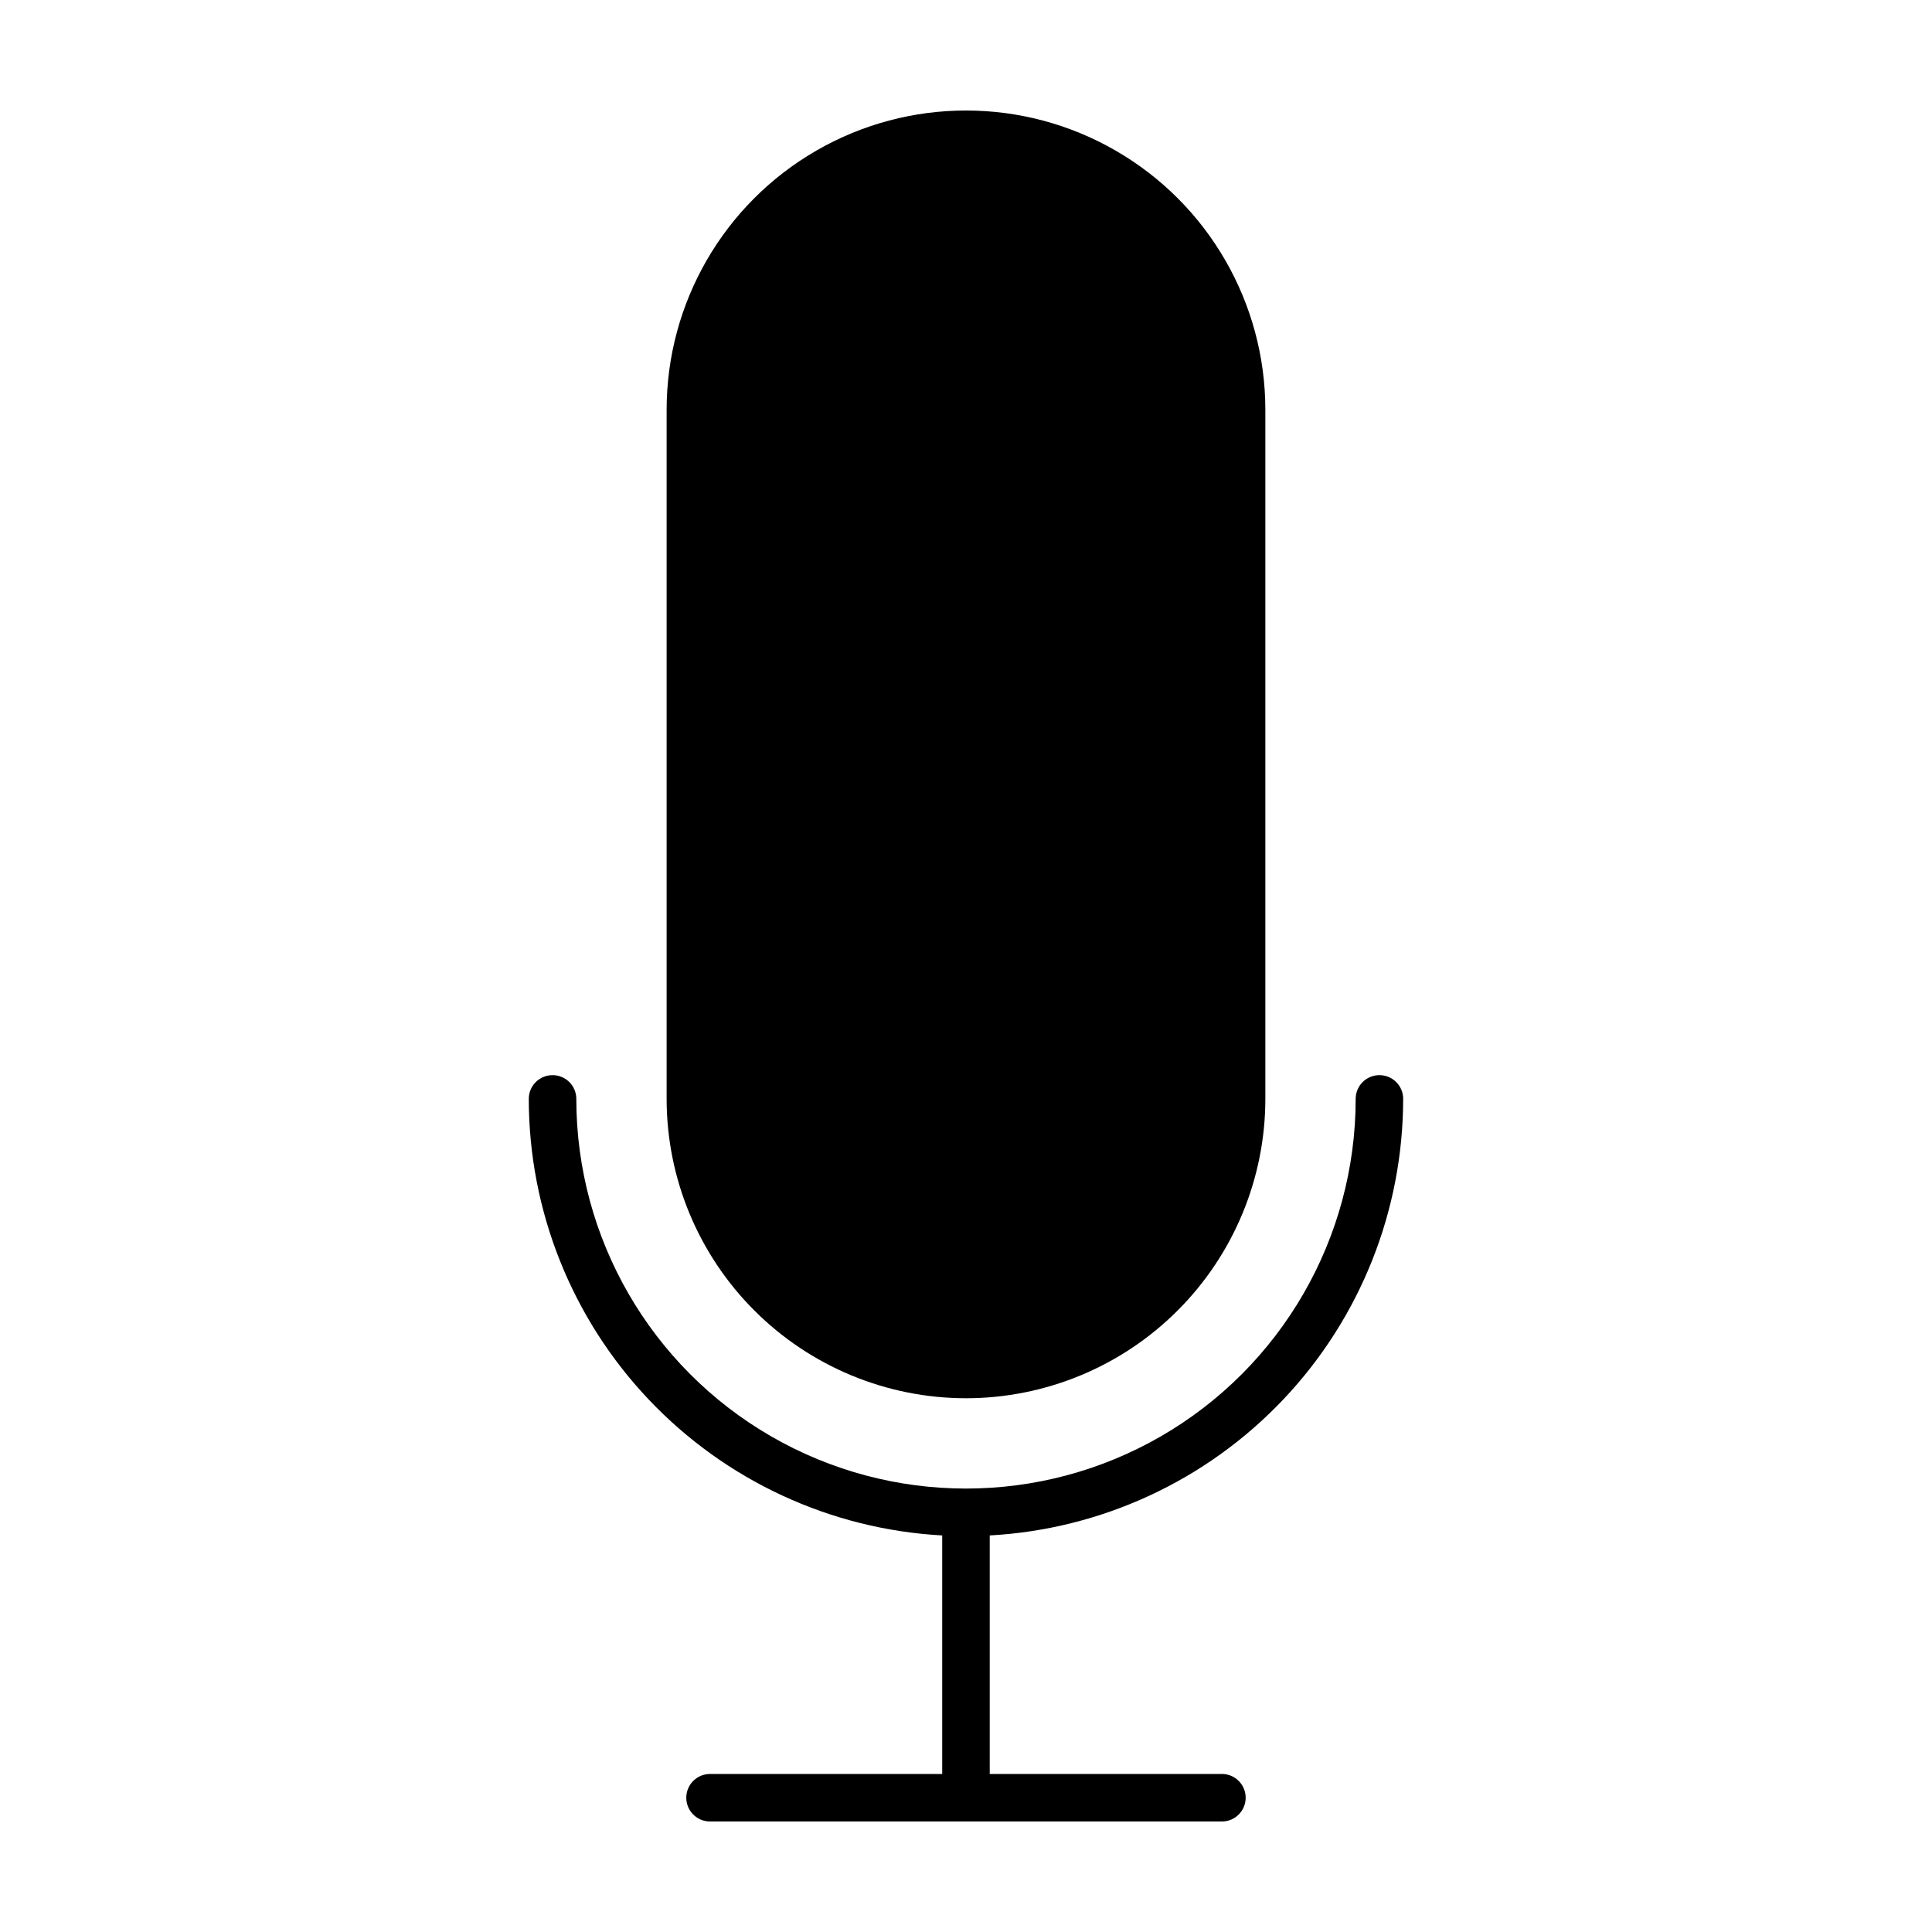
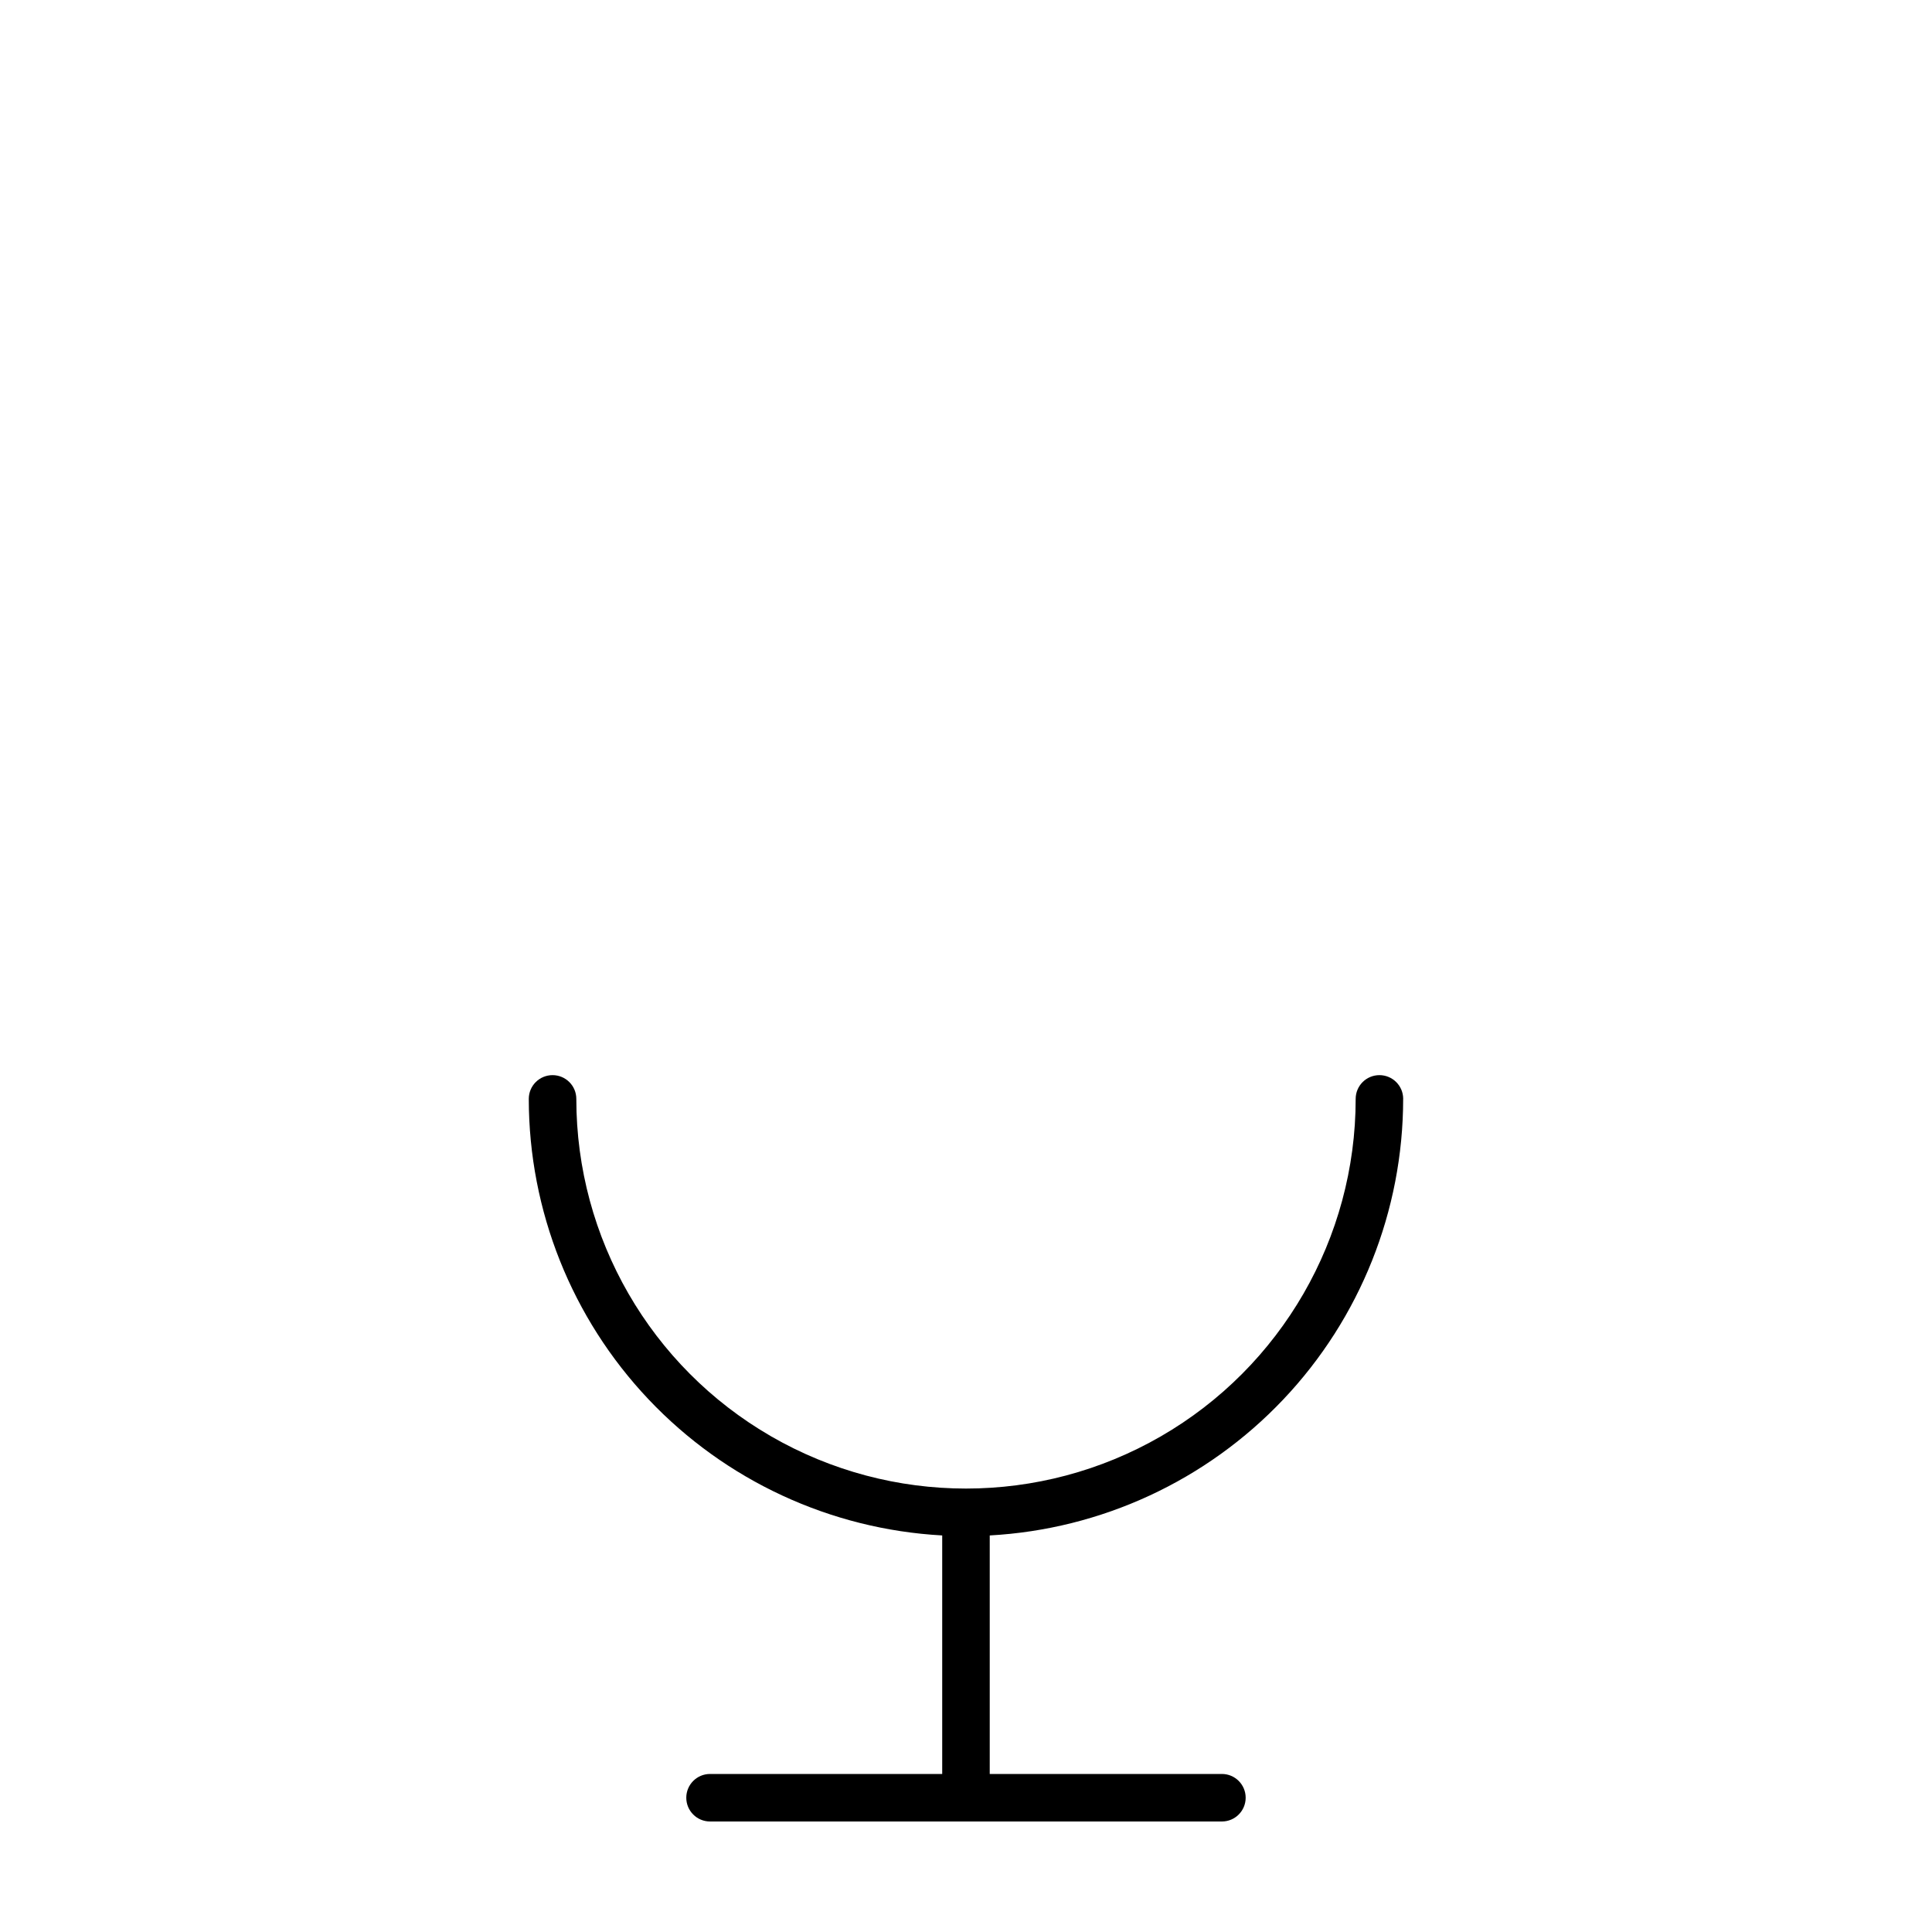
<svg xmlns="http://www.w3.org/2000/svg" fill="#000000" width="800px" height="800px" version="1.1" viewBox="144 144 512 512">
  <g fill-rule="evenodd">
-     <path d="m400 514.55c21.035-0.012 41.207-8.375 56.082-23.25s23.238-35.047 23.25-56.082v-182.6c0-28.344-15.121-54.531-39.668-68.703-24.543-14.172-54.785-14.172-79.332 0-24.547 14.172-39.668 40.359-39.668 68.703v182.63c0.02 21.031 8.387 41.195 23.262 56.062s35.043 23.227 56.074 23.238z" />
    <path d="m515.86 435.22c0-3.481-2.82-6.297-6.297-6.297-3.481 0-6.297 2.816-6.297 6.297 0 36.891-19.684 70.984-51.633 89.43-31.953 18.445-71.316 18.445-103.27 0-31.953-18.445-51.633-52.539-51.633-89.43 0-3.481-2.82-6.297-6.297-6.297-3.481 0-6.301 2.816-6.301 6.297 0.02 29.633 11.387 58.133 31.762 79.645 20.375 21.516 48.215 34.414 77.801 36.043v63.211h-61.527c-3.477 0-6.297 2.82-6.297 6.297 0 3.481 2.82 6.297 6.297 6.297h135.65c3.477 0 6.297-2.816 6.297-6.297 0-3.477-2.82-6.297-6.297-6.297h-61.527v-63.211c29.586-1.629 57.426-14.527 77.801-36.043 20.379-21.512 31.742-50.012 31.762-79.645z" />
  </g>
</svg>